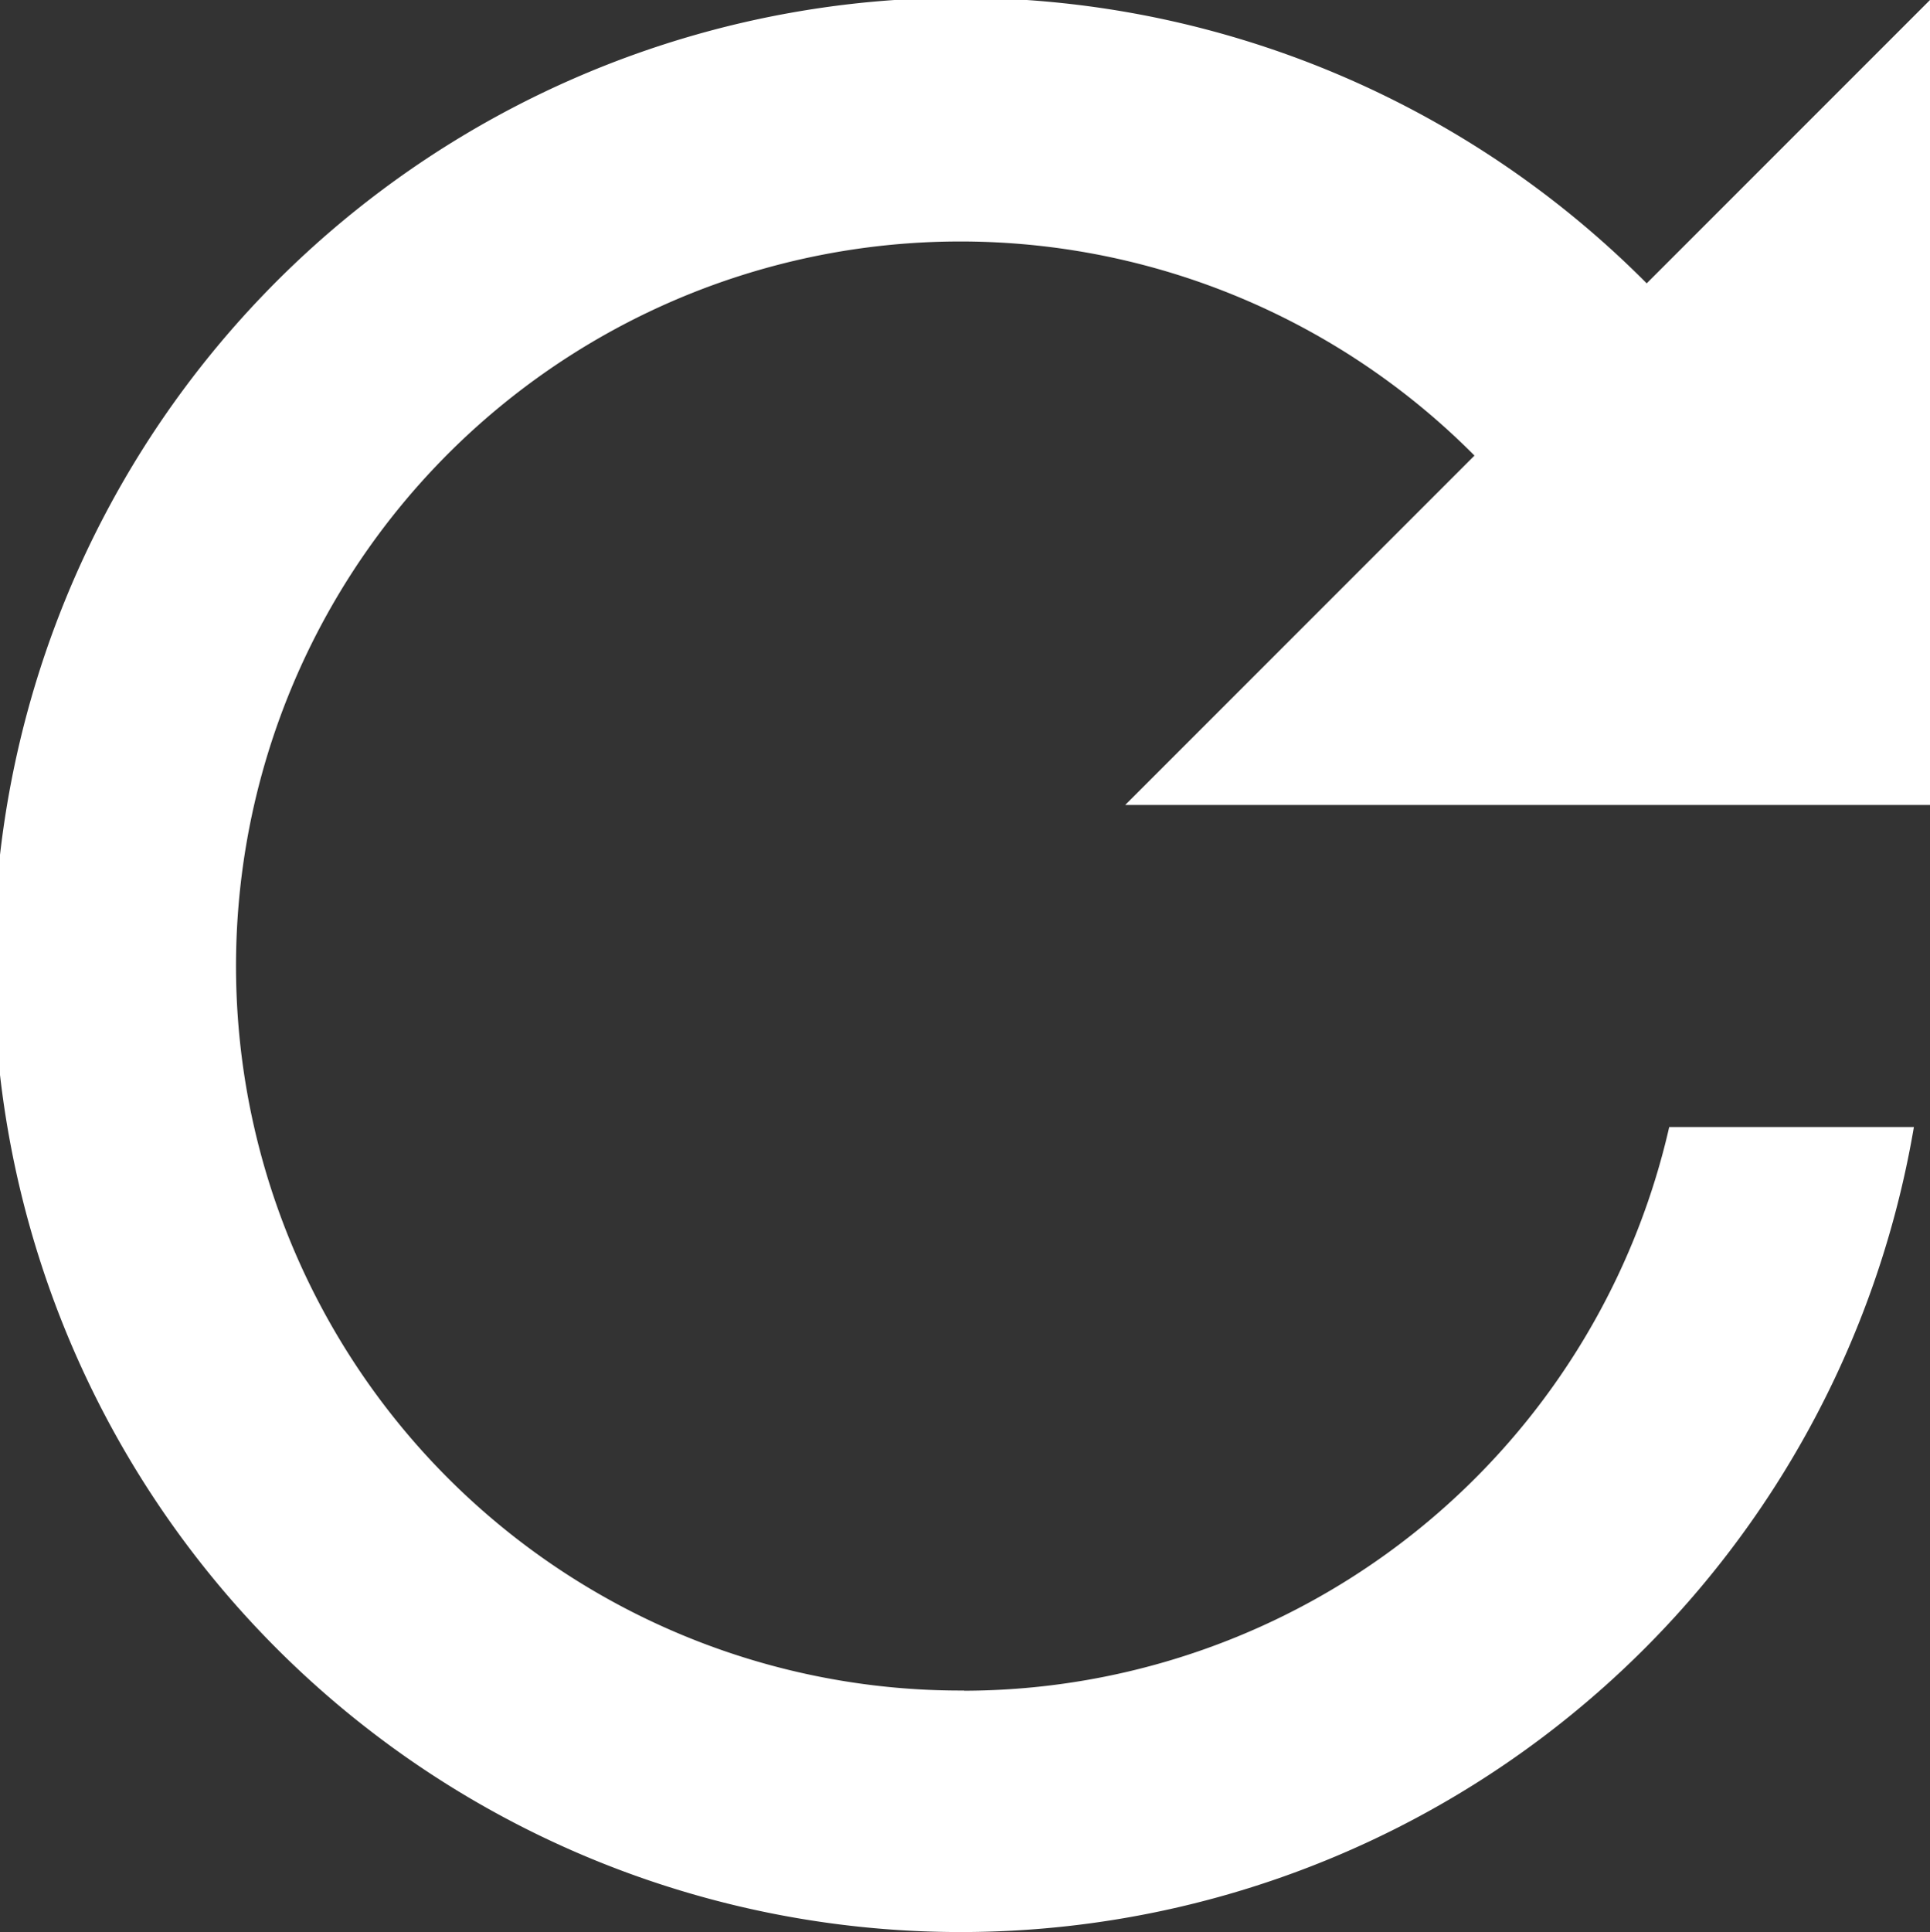
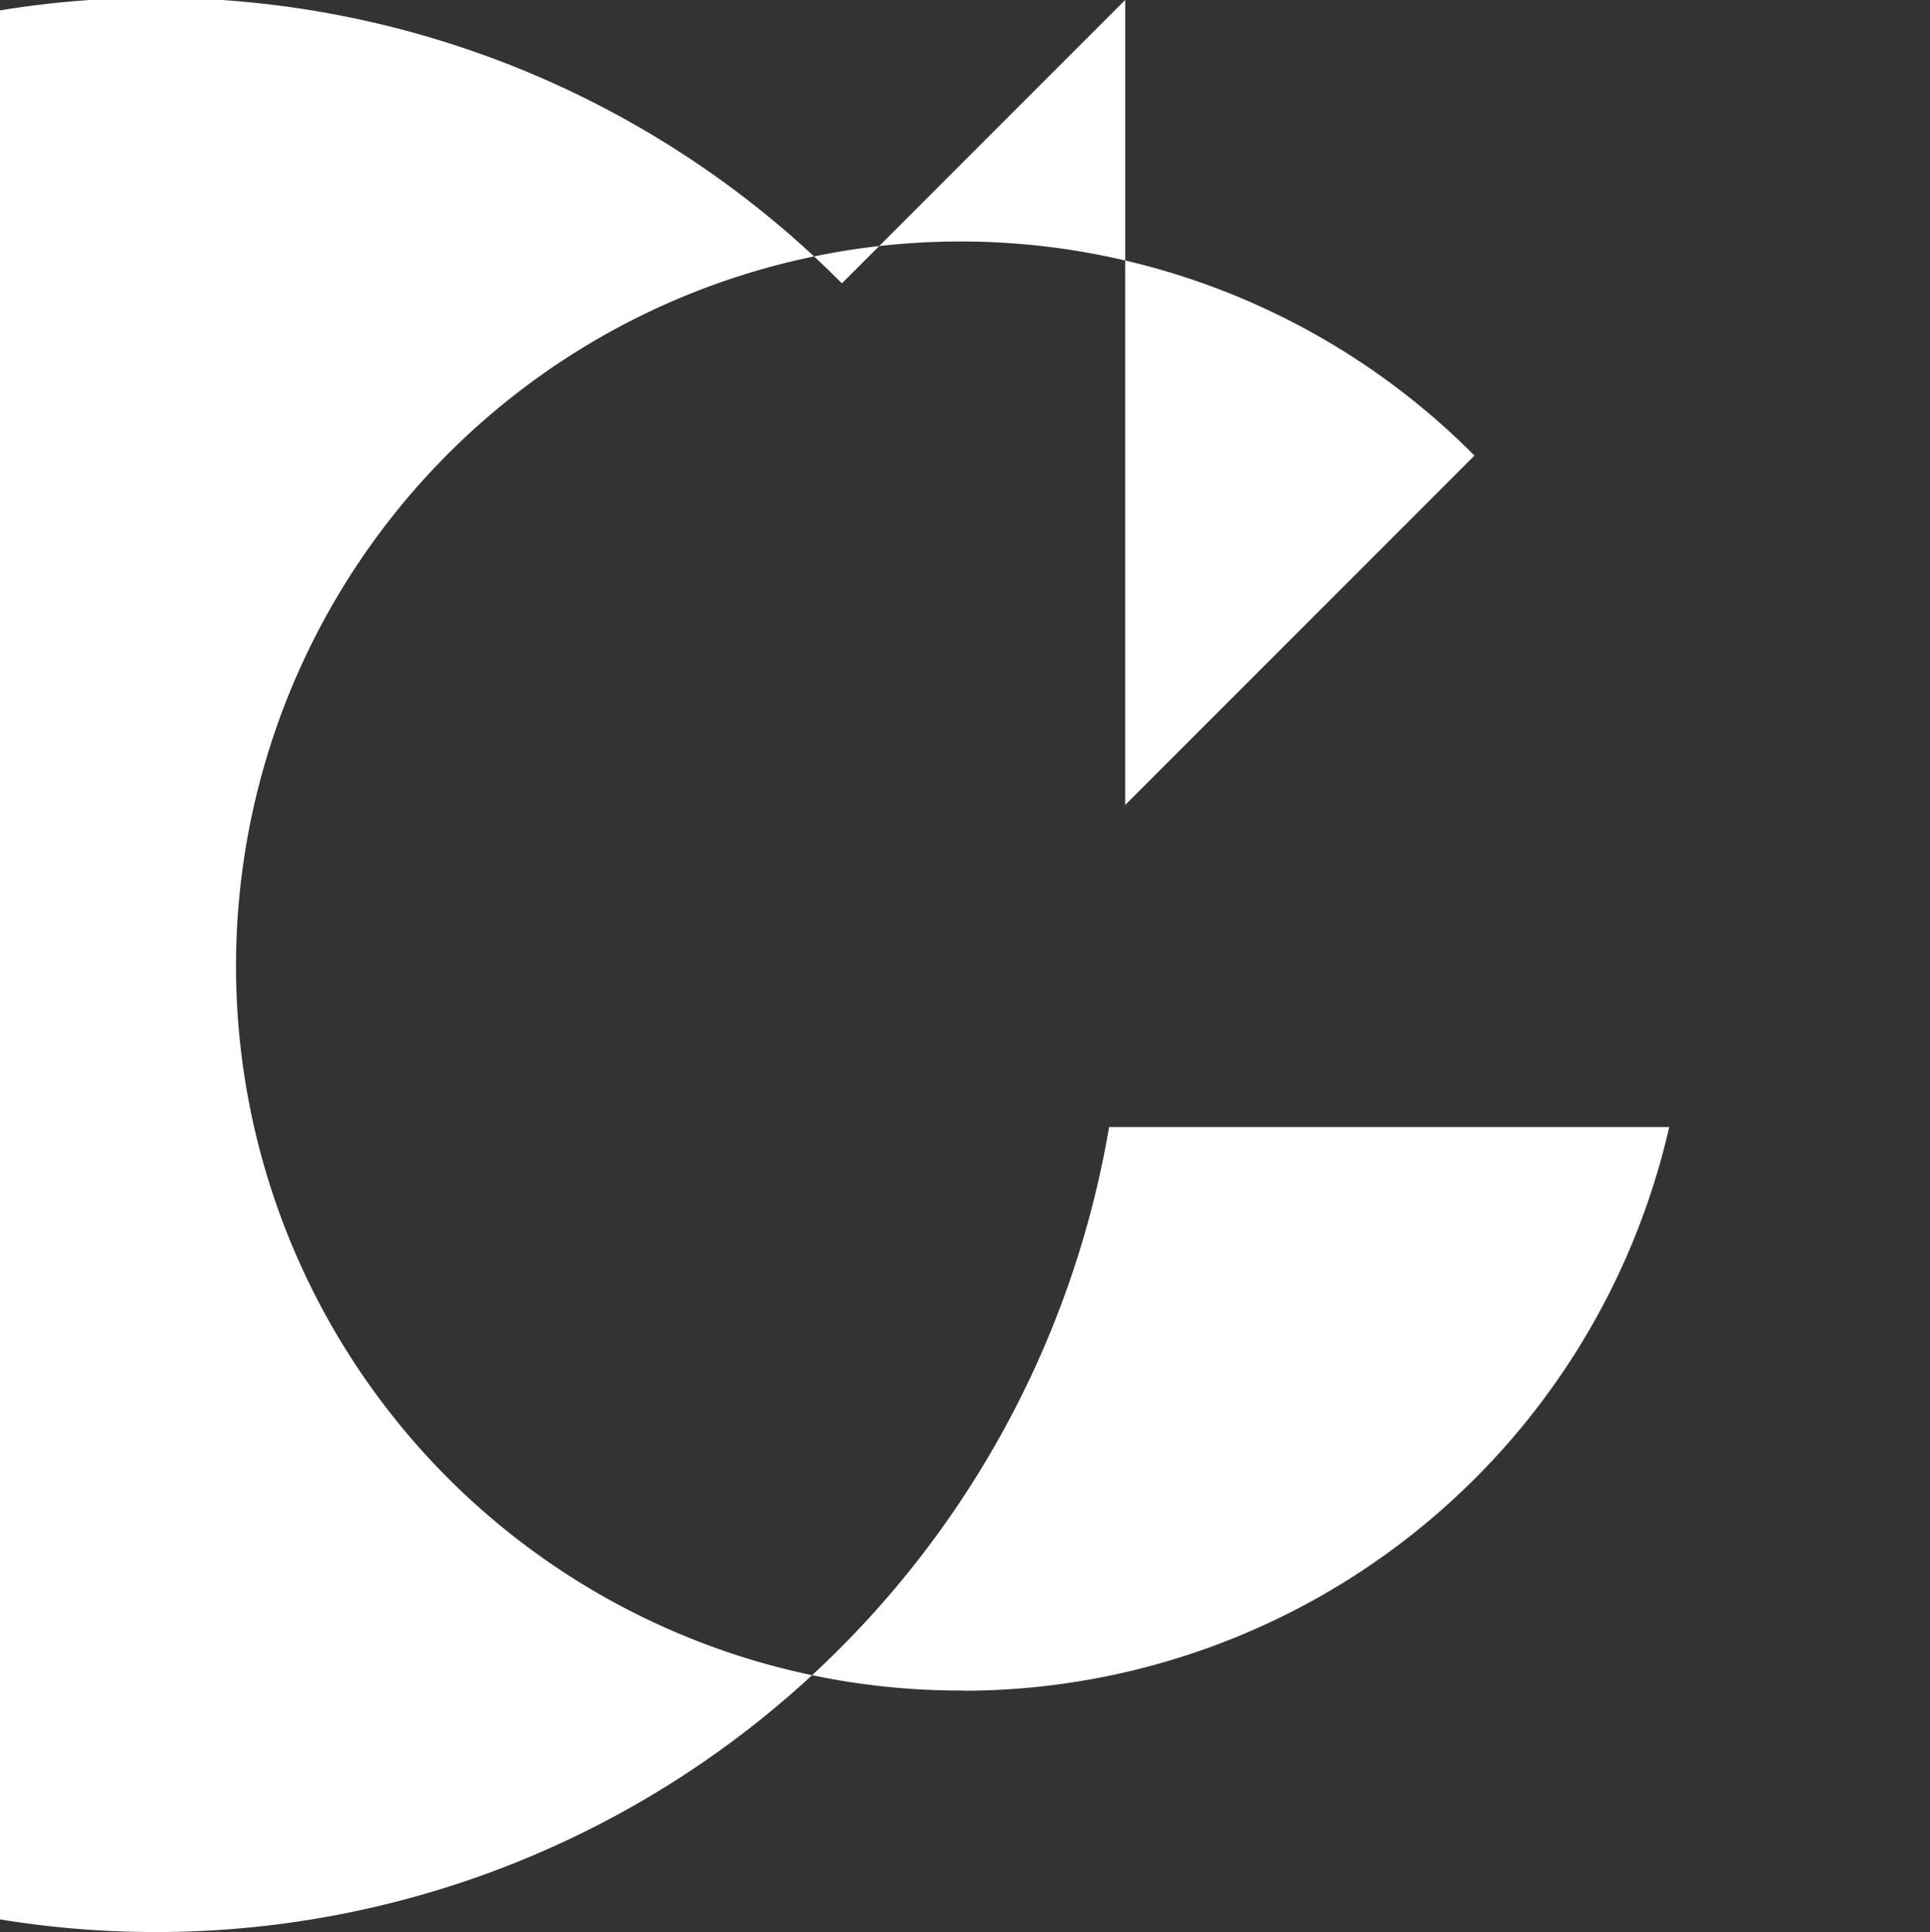
<svg xmlns="http://www.w3.org/2000/svg" width="50" height="50.042" viewBox="0 0 50 50.042">
  <rect x="0" y="0" width="50" height="50.042" fill="#333333" stroke="none" />
-   <path d="M27.989,46.786A18.766,18.766,0,1,1,41.209,14.8l-9.049,9.049H53.01V3l-7.339,7.339a25.05,25.05,0,1,0,6.922,21.852H46.254a18.775,18.775,0,0,1-18.265,14.6Z" transform="translate(-3.01 -3)" fill="#fff" />
+   <path d="M27.989,46.786A18.766,18.766,0,1,1,41.209,14.8l-9.049,9.049V3l-7.339,7.339a25.05,25.05,0,1,0,6.922,21.852H46.254a18.775,18.775,0,0,1-18.265,14.6Z" transform="translate(-3.01 -3)" fill="#fff" />
</svg>